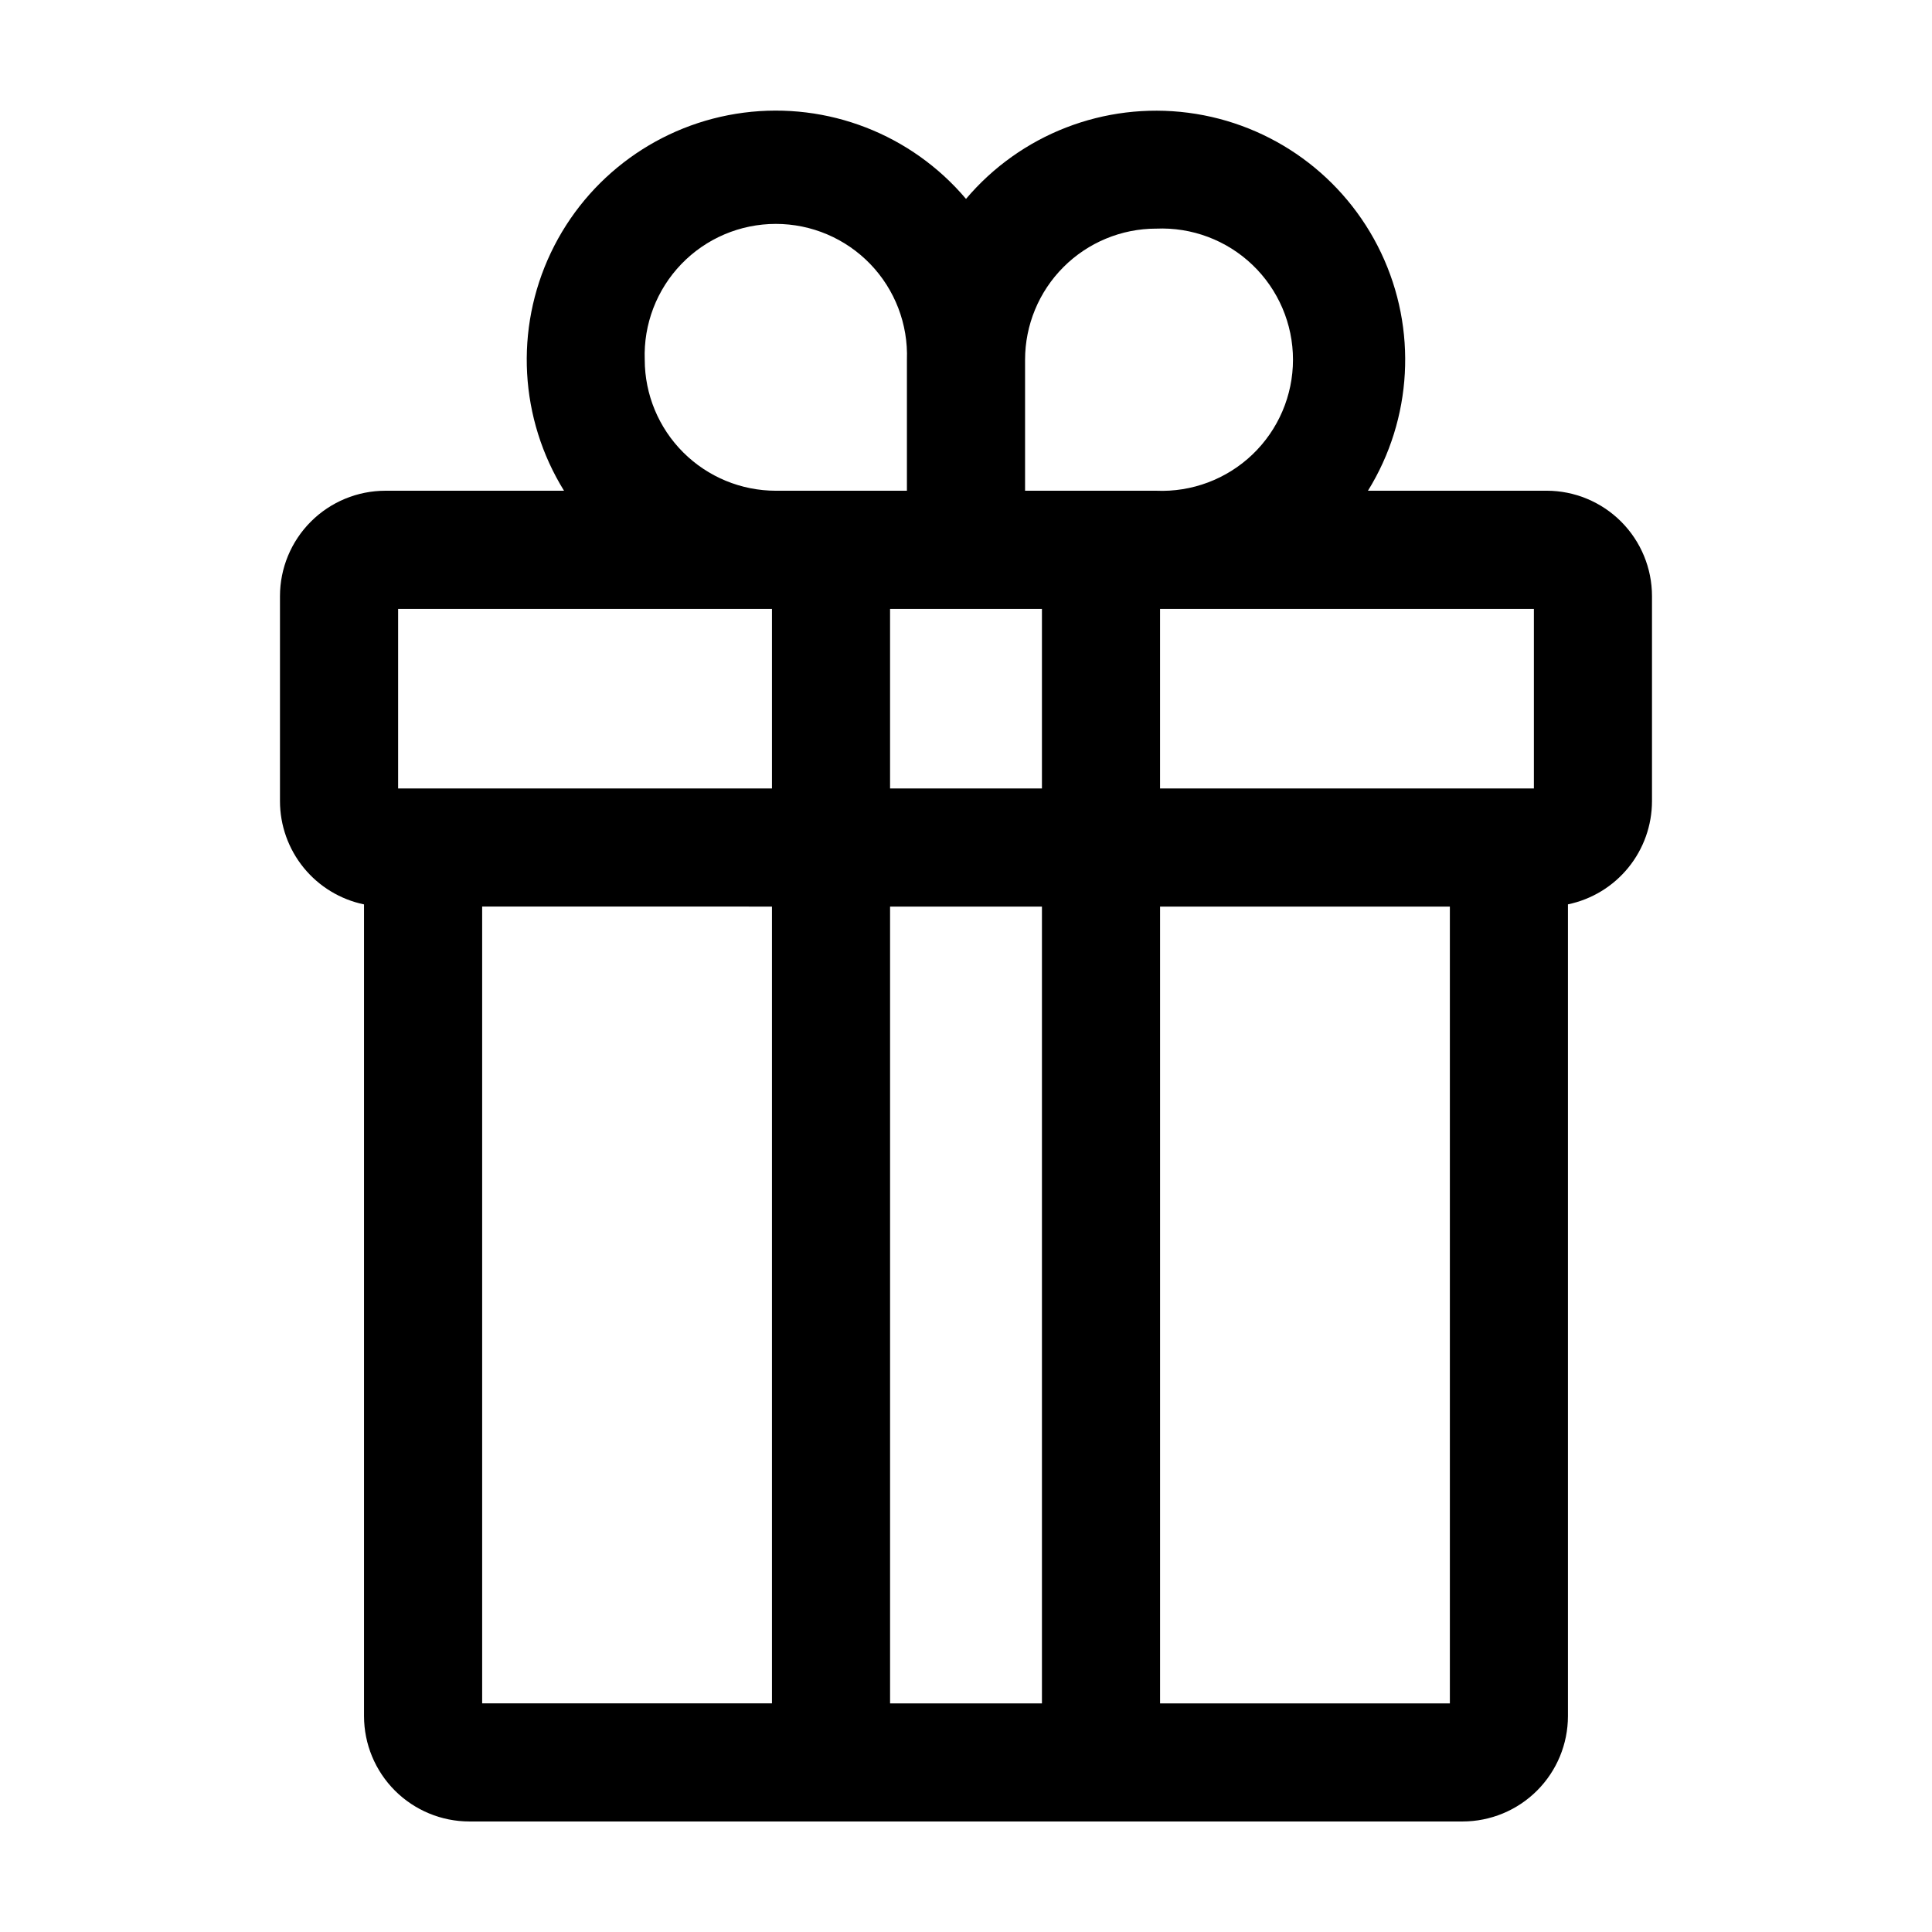
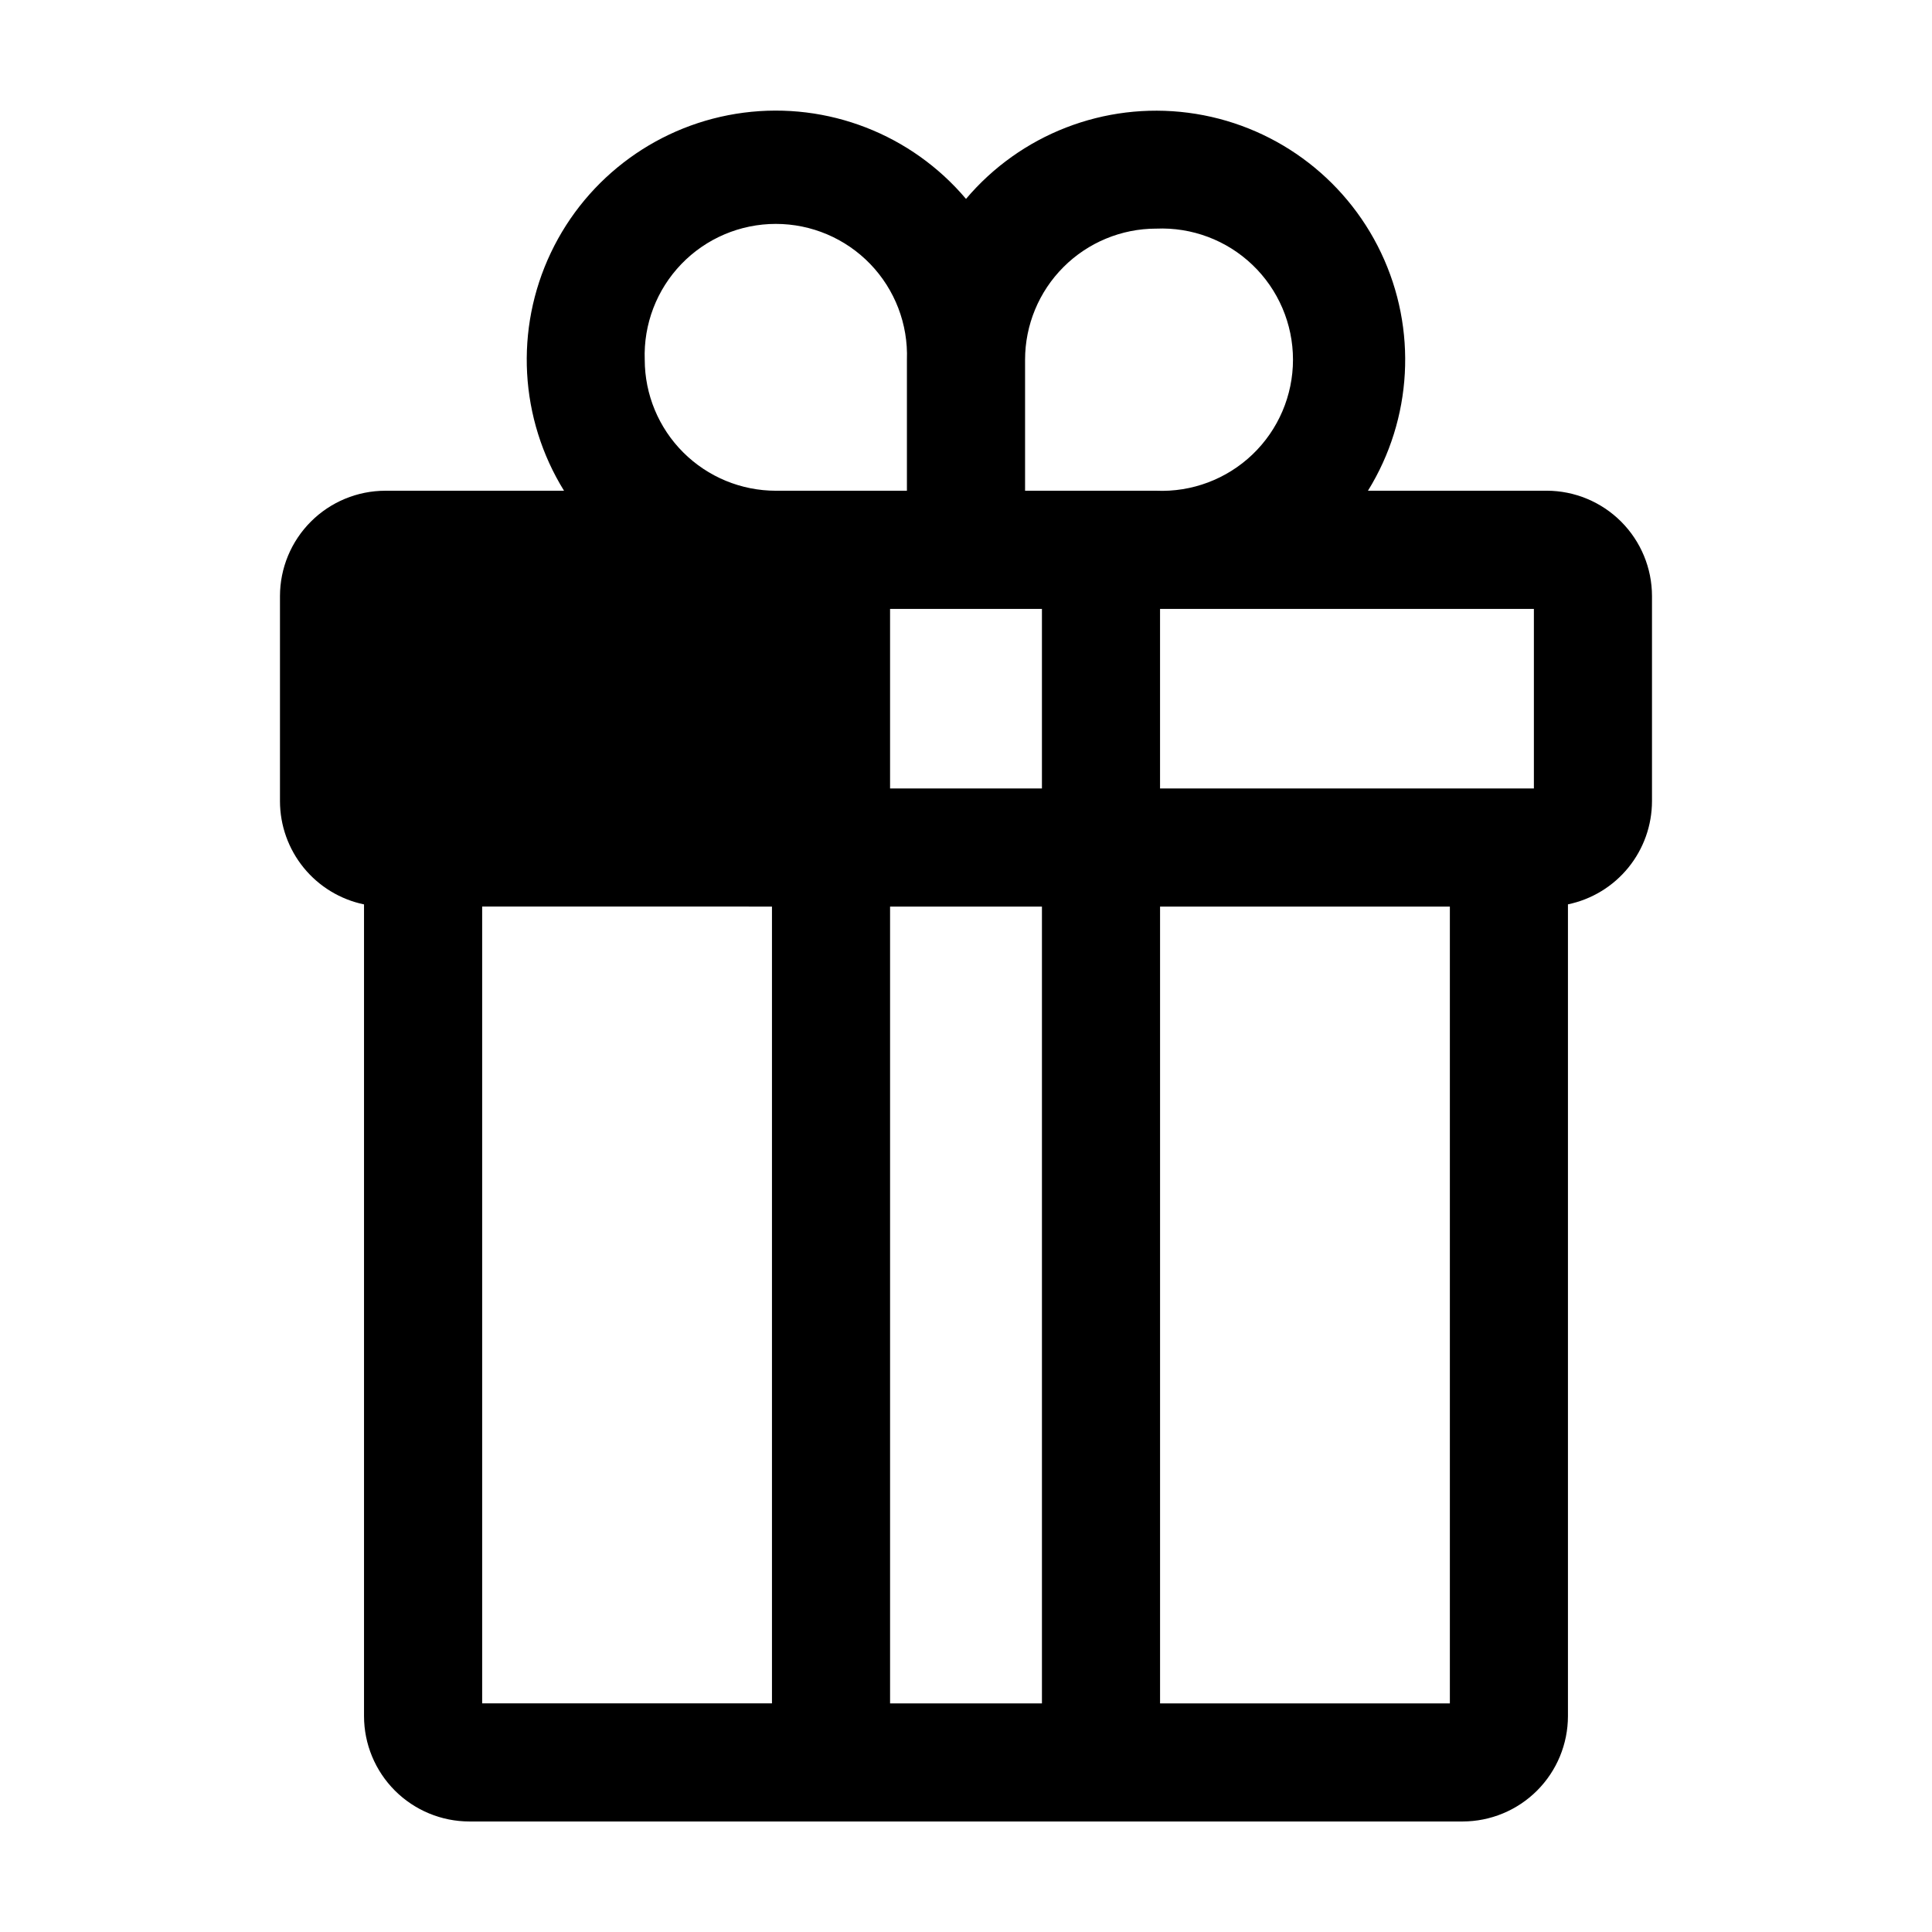
<svg xmlns="http://www.w3.org/2000/svg" fill="#000000" width="800px" height="800px" version="1.1" viewBox="144 144 512 512">
-   <path d="m553.88 274.05h-47.359c11.793-19.066 13.102-42.816 3.473-63.062-9.629-20.246-28.875-34.219-51.105-37.105-22.234-2.887-44.41 5.711-58.887 22.828-14.477-17.129-36.656-25.734-58.895-22.852-22.242 2.883-41.492 16.863-51.121 37.113-9.629 20.254-8.316 44.012 3.488 63.078h-47.359c-7.402 0.008-14.5 2.953-19.734 8.188s-8.176 12.332-8.184 19.734v54.355c0.008 6.422 2.227 12.645 6.281 17.625 4.055 4.981 9.703 8.414 15.992 9.723v215.12c0.008 7.402 2.953 14.5 8.188 19.734 5.238 5.231 12.336 8.176 19.738 8.18h263.21c7.402-0.008 14.5-2.949 19.734-8.184s8.176-12.332 8.184-19.734v-215.13c6.289-1.305 11.938-4.738 15.992-9.719 4.055-4.981 6.273-11.203 6.281-17.629v-54.328c0-7.406-2.941-14.508-8.18-19.75-5.234-5.238-12.332-8.184-19.738-8.191zm-3.383 78.895h-99.074v-47.574h99.074zm-170.62-47.574h40.246v47.574h-40.246zm70.504-100.78c9.473-0.41 18.703 3.062 25.551 9.621 6.848 6.559 10.723 15.629 10.723 25.109 0 9.48-3.875 18.551-10.723 25.109-6.848 6.555-16.078 10.031-25.551 9.621h-34.727v-34.715c0.004-9.211 3.664-18.043 10.176-24.559 6.508-6.512 15.34-10.18 24.551-10.188zm-135.52 34.762c-0.34-9.43 3.168-18.594 9.719-25.387 6.551-6.793 15.582-10.629 25.02-10.629s18.469 3.836 25.023 10.629c6.551 6.793 10.059 15.957 9.719 25.387v34.699h-34.719c-9.211 0-18.047-3.656-24.562-10.164-6.519-6.508-10.188-15.34-10.199-24.551zm-65.355 66.02h99.074v47.574h-99.074zm22.273 78.875 76.801 0.004v211.16h-76.801zm108.1 211.17v-211.16h40.246v211.16zm148.35 0h-76.801v-211.16h76.801z" />
+   <path d="m553.88 274.05h-47.359c11.793-19.066 13.102-42.816 3.473-63.062-9.629-20.246-28.875-34.219-51.105-37.105-22.234-2.887-44.41 5.711-58.887 22.828-14.477-17.129-36.656-25.734-58.895-22.852-22.242 2.883-41.492 16.863-51.121 37.113-9.629 20.254-8.316 44.012 3.488 63.078h-47.359c-7.402 0.008-14.5 2.953-19.734 8.188s-8.176 12.332-8.184 19.734v54.355c0.008 6.422 2.227 12.645 6.281 17.625 4.055 4.981 9.703 8.414 15.992 9.723v215.12c0.008 7.402 2.953 14.5 8.188 19.734 5.238 5.231 12.336 8.176 19.738 8.18h263.21c7.402-0.008 14.5-2.949 19.734-8.184s8.176-12.332 8.184-19.734v-215.13c6.289-1.305 11.938-4.738 15.992-9.719 4.055-4.981 6.273-11.203 6.281-17.629v-54.328c0-7.406-2.941-14.508-8.18-19.75-5.234-5.238-12.332-8.184-19.738-8.191zm-3.383 78.895h-99.074v-47.574h99.074zm-170.62-47.574h40.246v47.574h-40.246zm70.504-100.78c9.473-0.41 18.703 3.062 25.551 9.621 6.848 6.559 10.723 15.629 10.723 25.109 0 9.48-3.875 18.551-10.723 25.109-6.848 6.555-16.078 10.031-25.551 9.621h-34.727v-34.715c0.004-9.211 3.664-18.043 10.176-24.559 6.508-6.512 15.34-10.18 24.551-10.188zm-135.52 34.762c-0.34-9.43 3.168-18.594 9.719-25.387 6.551-6.793 15.582-10.629 25.02-10.629s18.469 3.836 25.023 10.629c6.551 6.793 10.059 15.957 9.719 25.387v34.699h-34.719c-9.211 0-18.047-3.656-24.562-10.164-6.519-6.508-10.188-15.34-10.199-24.551zm-65.355 66.02h99.074h-99.074zm22.273 78.875 76.801 0.004v211.16h-76.801zm108.1 211.17v-211.16h40.246v211.16zm148.35 0h-76.801v-211.16h76.801z" />
</svg>